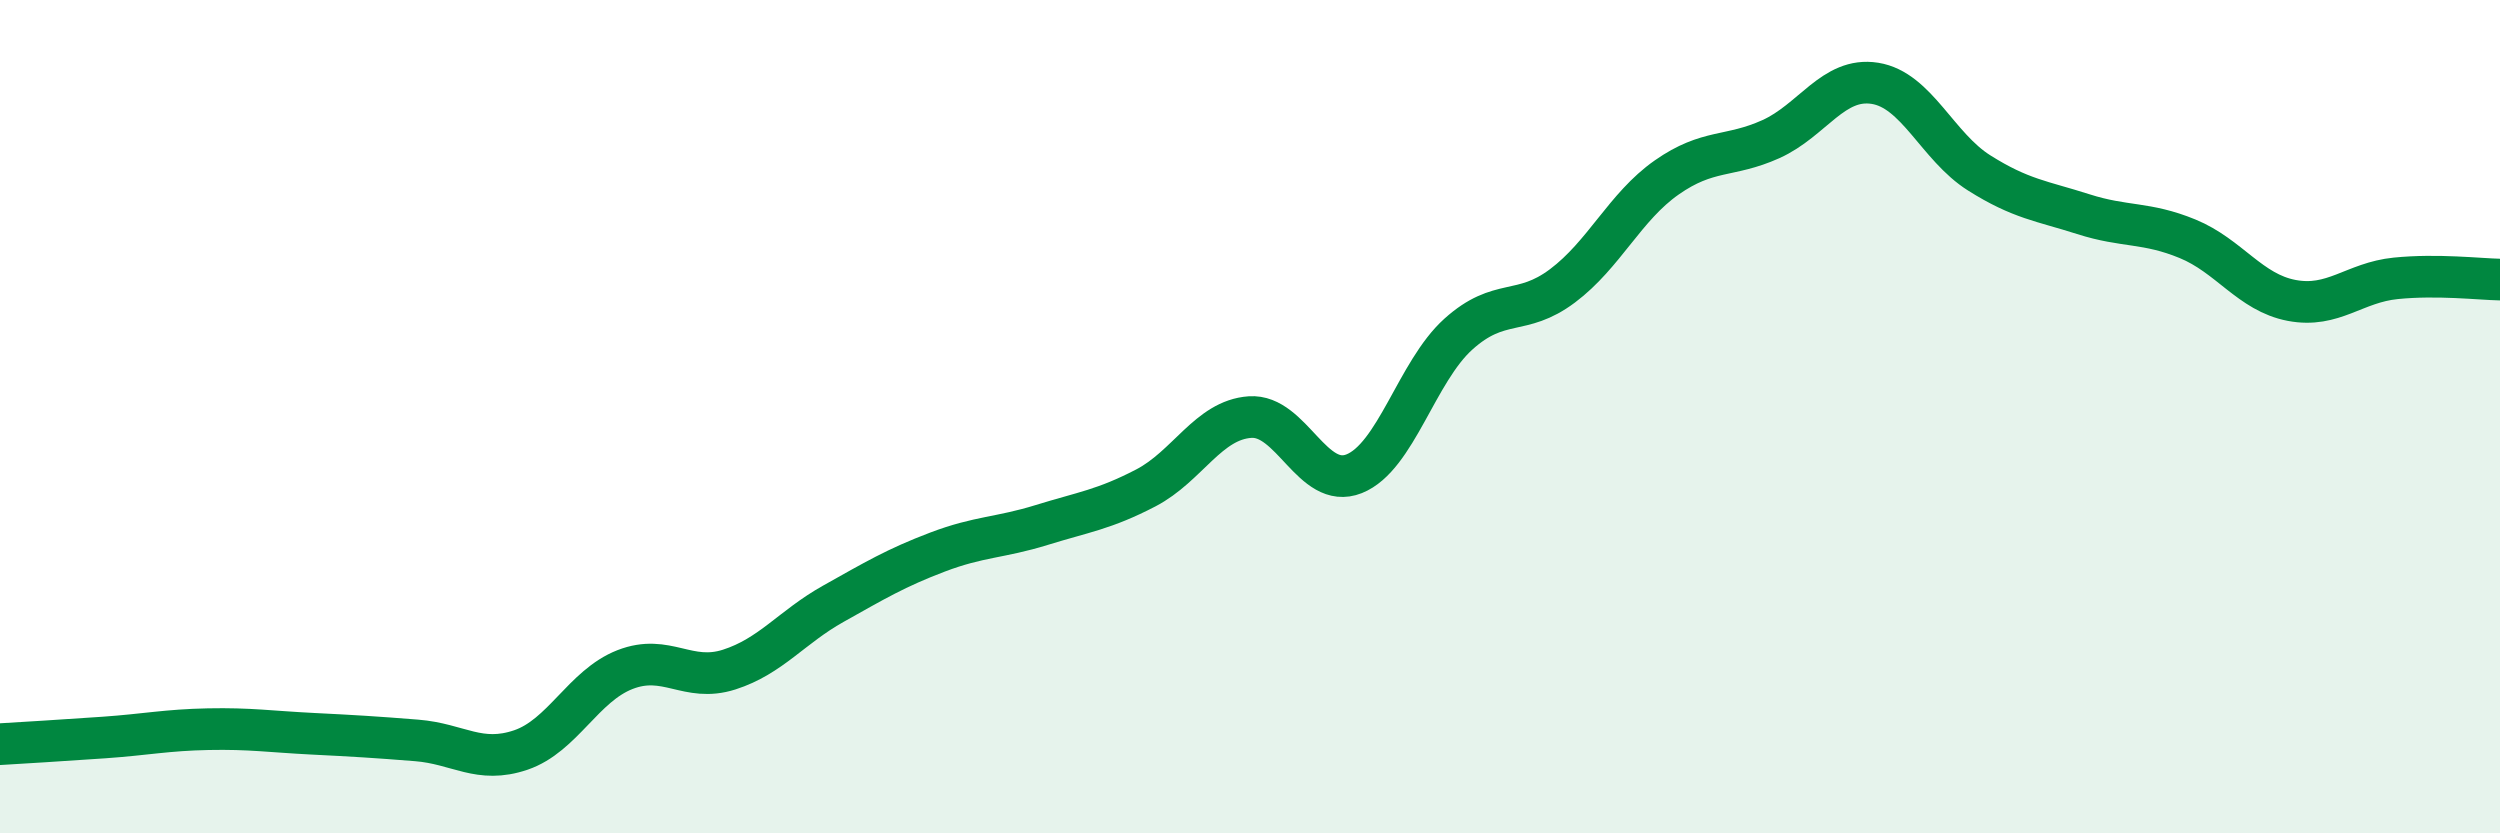
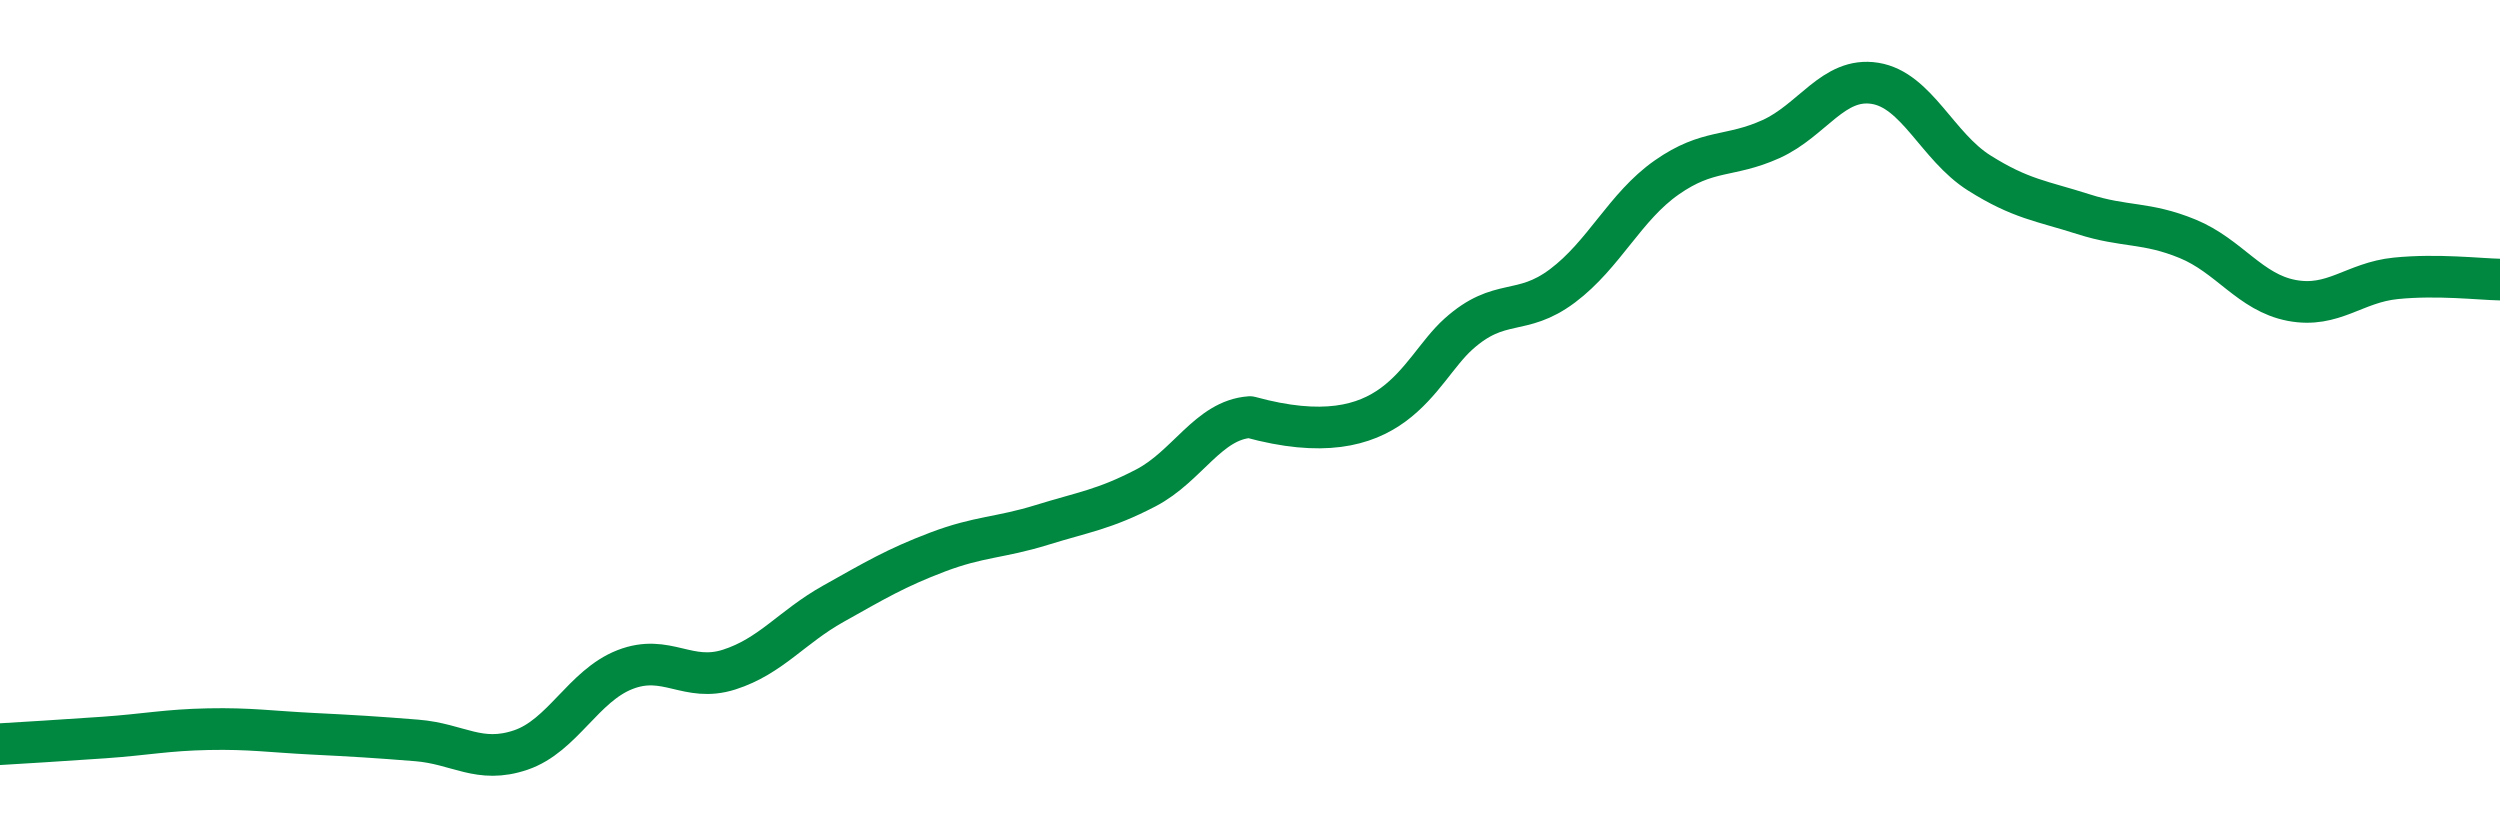
<svg xmlns="http://www.w3.org/2000/svg" width="60" height="20" viewBox="0 0 60 20">
-   <path d="M 0,17.86 C 0.5,17.83 1.5,17.77 2.5,17.7 C 3.5,17.63 4,17.52 5,17.5 C 6,17.48 6.5,17.56 7.5,17.61 C 8.5,17.66 9,17.69 10,17.77 C 11,17.85 11.5,18.34 12.5,18 C 13.5,17.66 14,16.46 15,16.07 C 16,15.68 16.5,16.39 17.5,16.07 C 18.5,15.75 19,15.05 20,14.49 C 21,13.93 21.5,13.63 22.5,13.25 C 23.5,12.87 24,12.91 25,12.6 C 26,12.29 26.5,12.23 27.5,11.71 C 28.5,11.19 29,10.08 30,10.01 C 31,9.94 31.5,11.77 32.5,11.37 C 33.5,10.97 34,8.92 35,8.02 C 36,7.12 36.5,7.61 37.5,6.86 C 38.5,6.11 39,4.96 40,4.26 C 41,3.56 41.5,3.79 42.5,3.34 C 43.5,2.89 44,1.84 45,2 C 46,2.16 46.5,3.52 47.5,4.15 C 48.5,4.78 49,4.82 50,5.14 C 51,5.46 51.5,5.32 52.5,5.73 C 53.5,6.14 54,7.02 55,7.21 C 56,7.4 56.5,6.78 57.5,6.68 C 58.5,6.58 59.5,6.7 60,6.71L60 20L0 20Z" fill="#008740" opacity="0.1" stroke-linecap="round" stroke-linejoin="round" />
-   <path d="M 0,17.86 C 0.5,17.83 1.5,17.77 2.5,17.7 C 3.5,17.63 4,17.52 5,17.5 C 6,17.48 6.5,17.56 7.5,17.61 C 8.5,17.66 9,17.69 10,17.77 C 11,17.85 11.5,18.34 12.5,18 C 13.5,17.66 14,16.46 15,16.07 C 16,15.68 16.5,16.39 17.5,16.07 C 18.5,15.75 19,15.05 20,14.49 C 21,13.93 21.5,13.63 22.5,13.25 C 23.5,12.87 24,12.91 25,12.6 C 26,12.29 26.5,12.23 27.5,11.71 C 28.5,11.19 29,10.08 30,10.01 C 31,9.94 31.5,11.77 32.5,11.37 C 33.5,10.97 34,8.92 35,8.02 C 36,7.12 36.5,7.61 37.5,6.86 C 38.5,6.11 39,4.96 40,4.26 C 41,3.56 41.5,3.79 42.5,3.34 C 43.5,2.89 44,1.84 45,2 C 46,2.16 46.5,3.52 47.5,4.15 C 48.5,4.78 49,4.82 50,5.14 C 51,5.46 51.5,5.32 52.5,5.73 C 53.5,6.14 54,7.02 55,7.21 C 56,7.4 56.5,6.78 57.5,6.68 C 58.5,6.58 59.5,6.7 60,6.71" stroke="#008740" stroke-width="1" fill="none" stroke-linecap="round" stroke-linejoin="round" />
+   <path d="M 0,17.86 C 0.5,17.83 1.5,17.77 2.5,17.7 C 3.5,17.63 4,17.52 5,17.5 C 6,17.48 6.5,17.56 7.5,17.61 C 8.5,17.66 9,17.69 10,17.77 C 11,17.85 11.5,18.34 12.5,18 C 13.5,17.66 14,16.46 15,16.07 C 16,15.68 16.5,16.39 17.5,16.07 C 18.5,15.75 19,15.05 20,14.49 C 21,13.93 21.5,13.63 22.5,13.25 C 23.5,12.87 24,12.91 25,12.6 C 26,12.29 26.5,12.23 27.5,11.71 C 28.5,11.19 29,10.08 30,10.01 C 33.5,10.97 34,8.92 35,8.02 C 36,7.12 36.5,7.61 37.5,6.86 C 38.5,6.11 39,4.96 40,4.26 C 41,3.56 41.5,3.79 42.5,3.34 C 43.5,2.89 44,1.84 45,2 C 46,2.16 46.5,3.52 47.5,4.15 C 48.5,4.78 49,4.82 50,5.14 C 51,5.46 51.5,5.32 52.5,5.73 C 53.5,6.14 54,7.02 55,7.21 C 56,7.4 56.5,6.78 57.5,6.68 C 58.5,6.58 59.5,6.7 60,6.71" stroke="#008740" stroke-width="1" fill="none" stroke-linecap="round" stroke-linejoin="round" />
</svg>